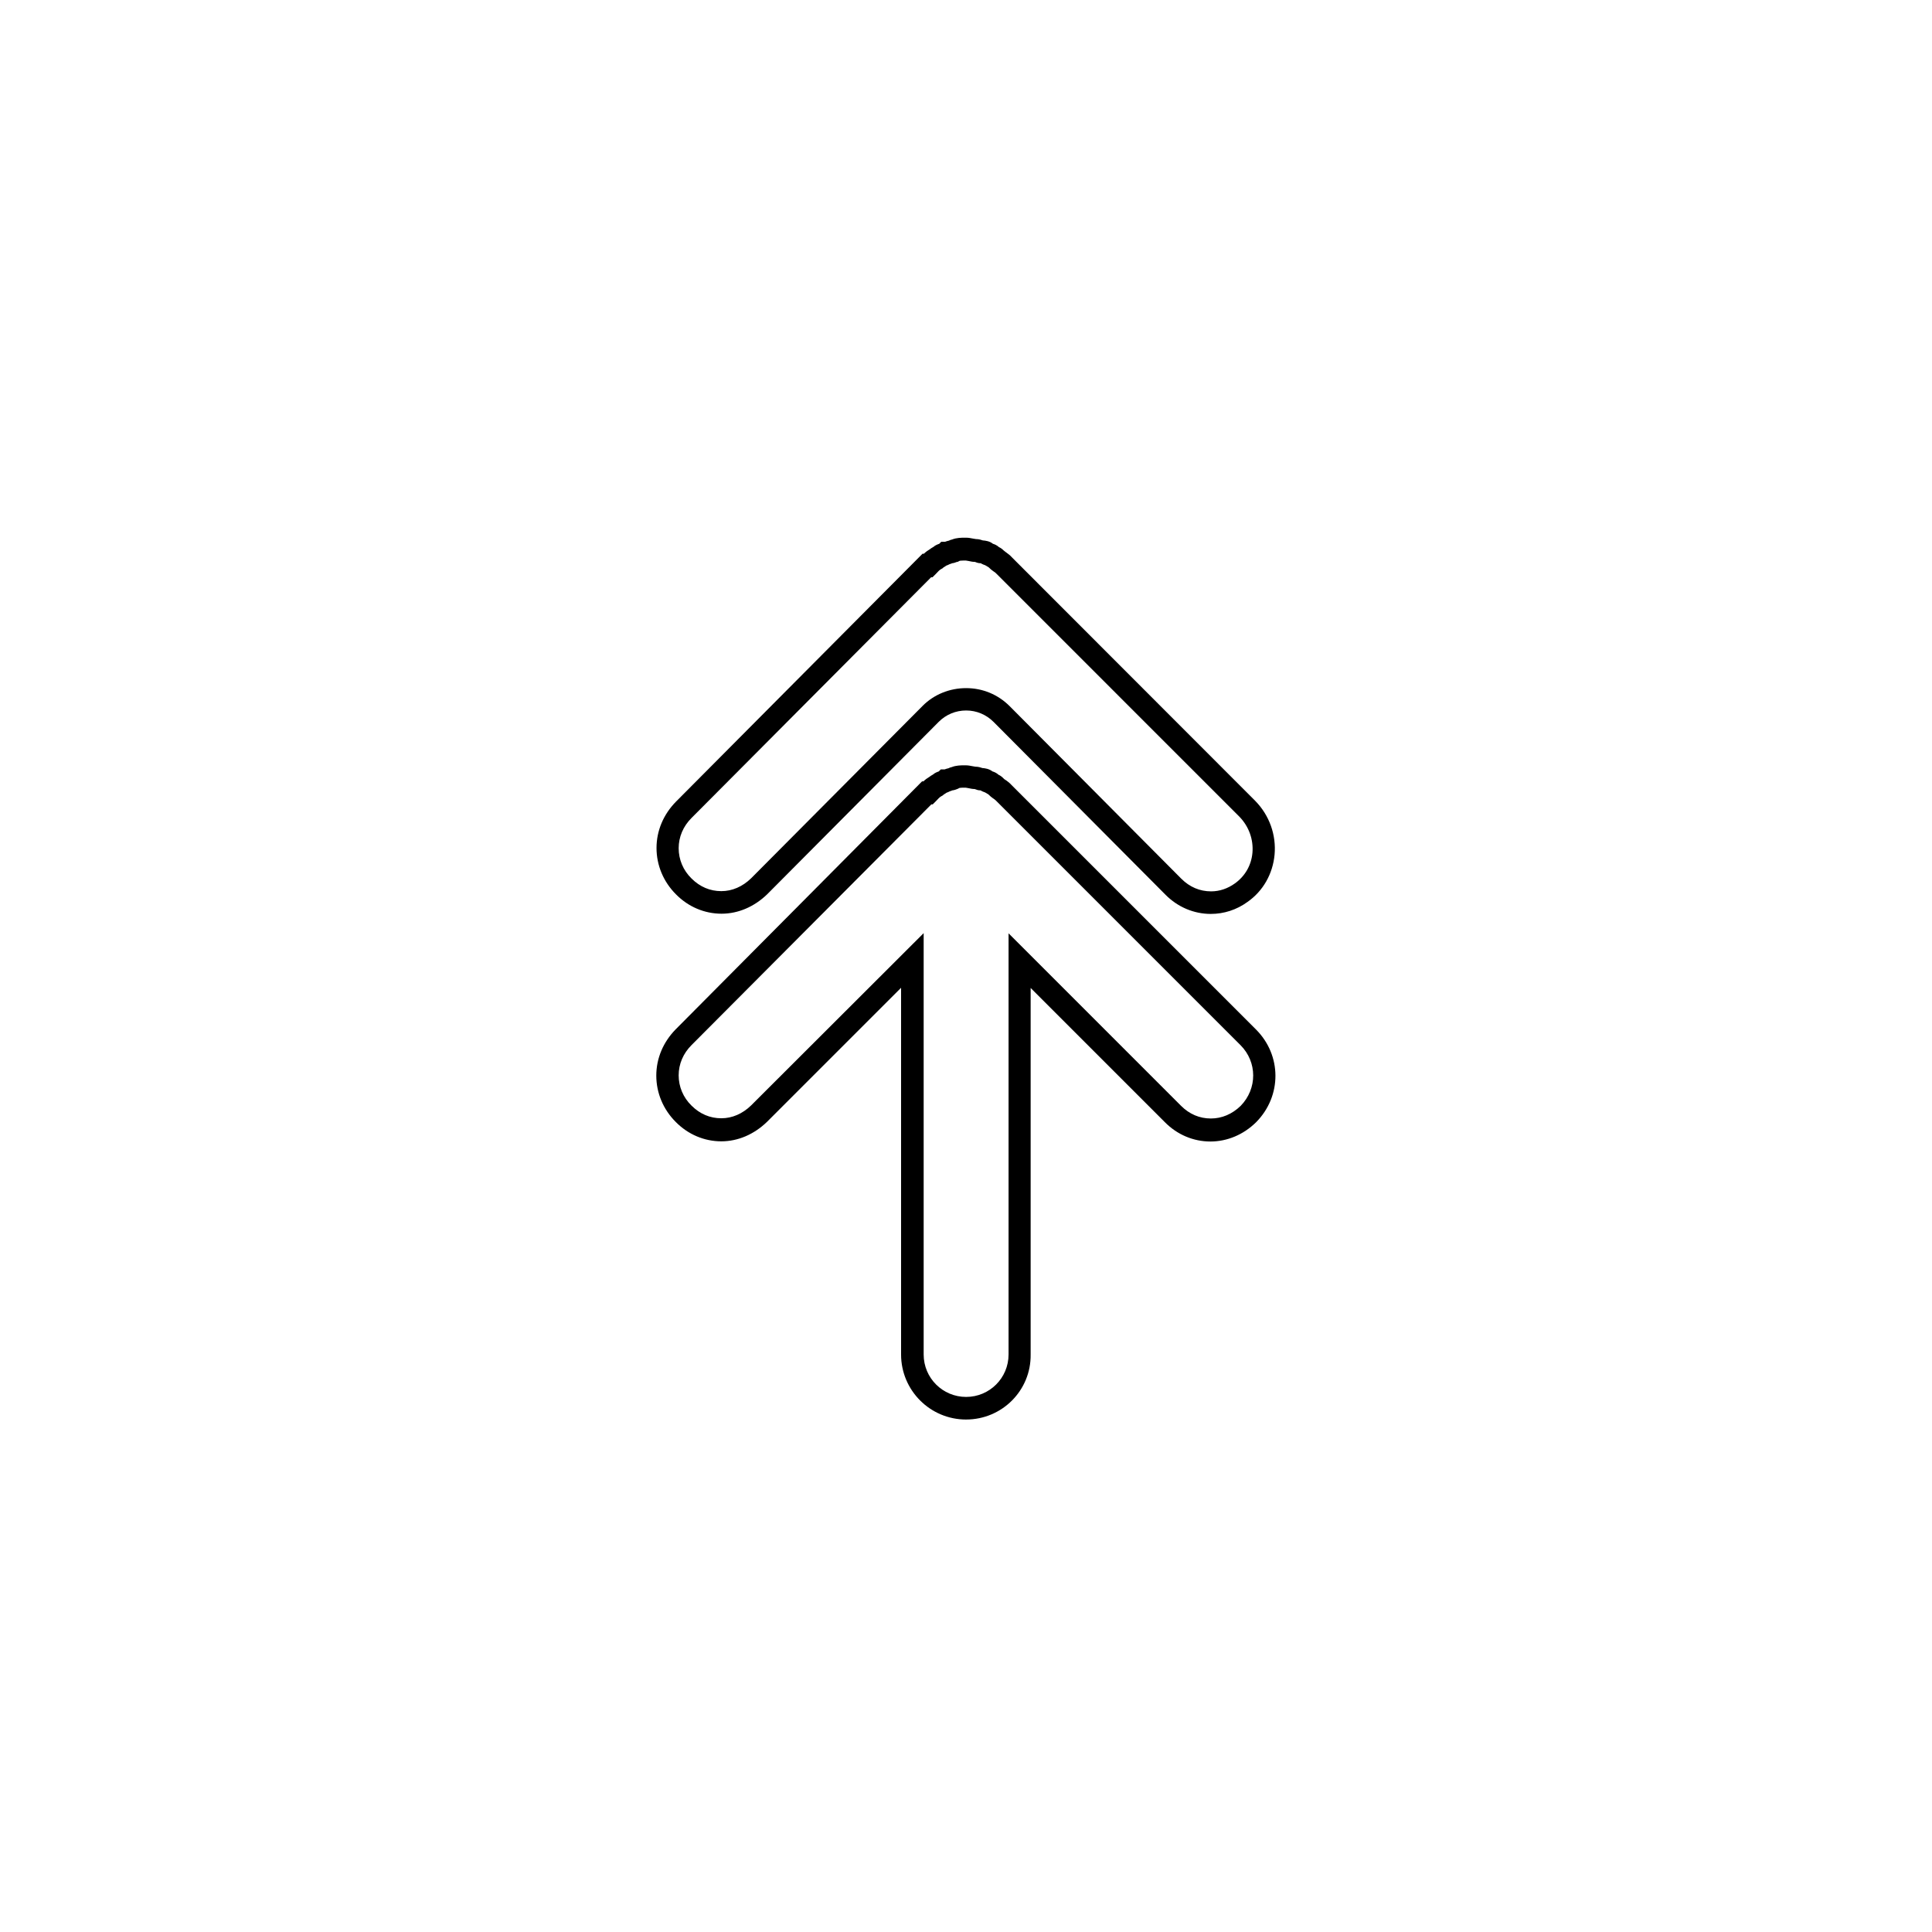
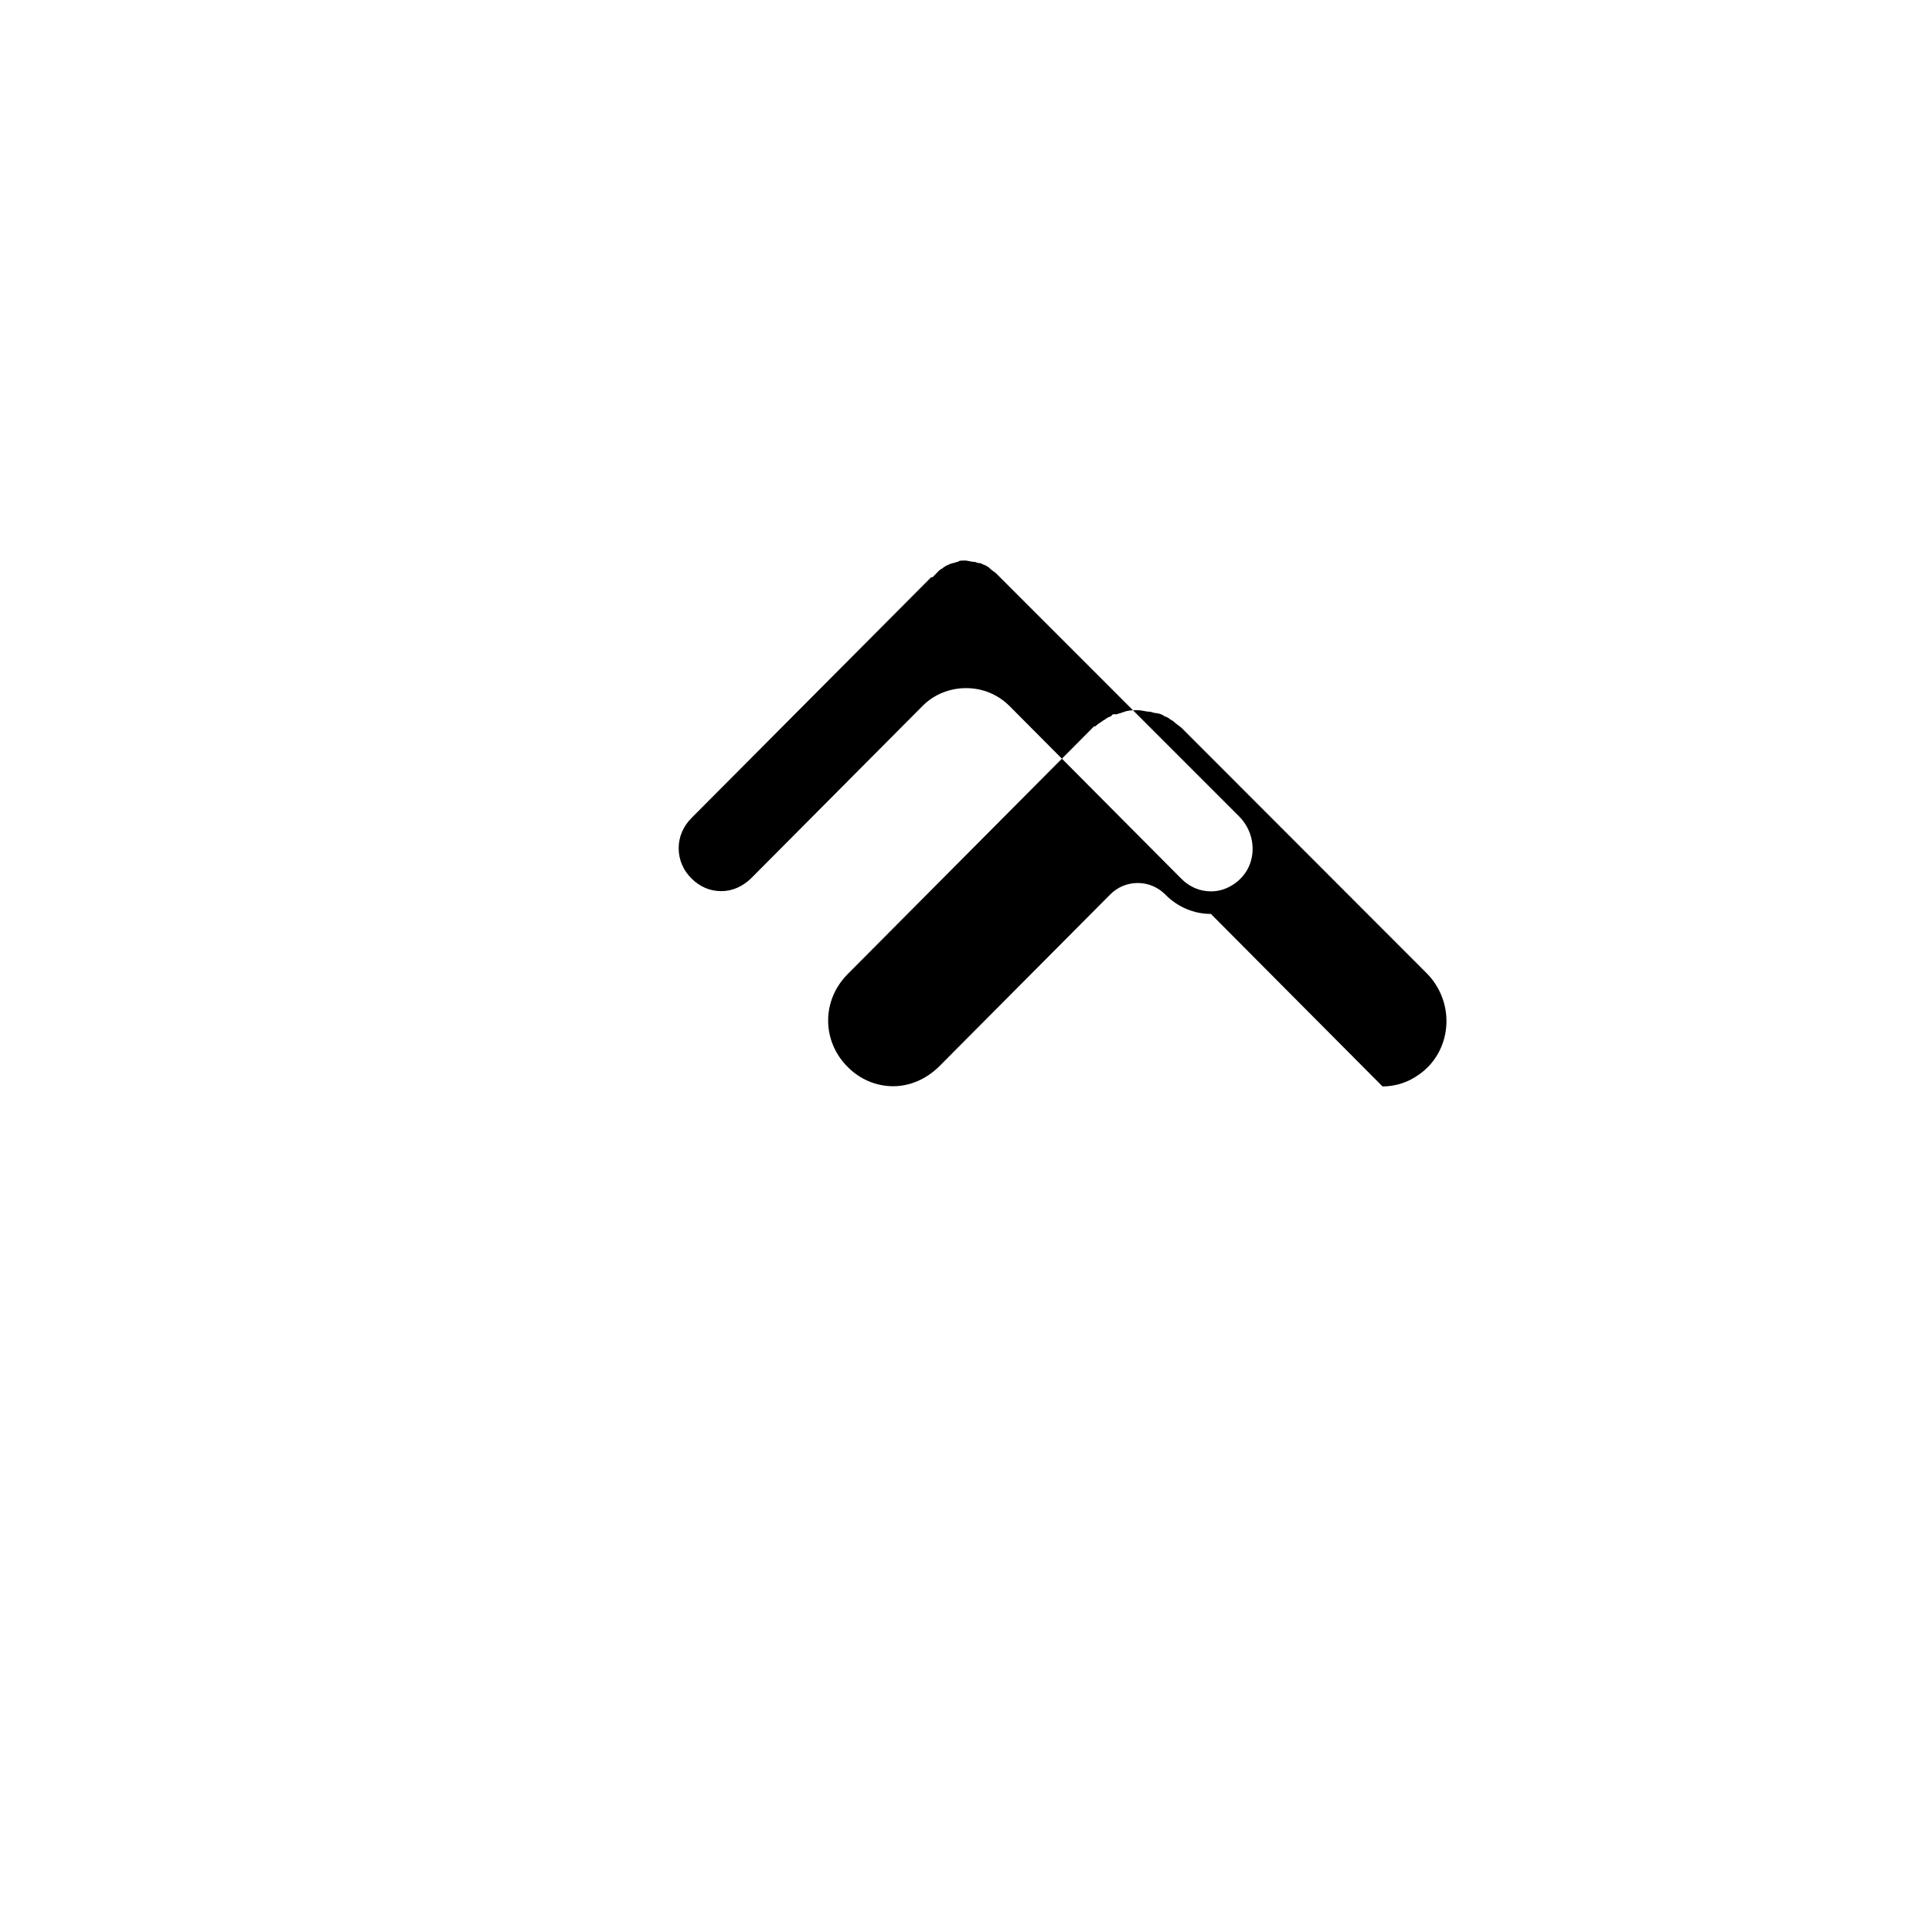
<svg xmlns="http://www.w3.org/2000/svg" fill="#000000" width="800px" height="800px" version="1.1" viewBox="144 144 512 512">
  <g>
-     <path d="m400.03 520.19c-9.516 0-17.234-7.719-17.234-17.234v-97.184l-35.547 35.547c-3.41 3.293-7.66 5.144-12.09 5.144-4.488 0-8.797-1.797-12.09-5.144-3.293-3.293-5.144-7.66-5.144-12.27s1.855-8.918 5.144-12.27l65.289-65.707h0.359c0.48-0.48 1.078-0.898 1.676-1.258 0.359-0.301 0.66-0.418 0.836-0.539 0.539-0.48 1.195-0.719 1.555-0.836l0.539-0.539h0.957 0.059c0.301-0.121 0.66-0.238 1.016-0.301 0.238-0.121 0.48-0.238 0.836-0.301 1.195-0.48 2.512-0.48 3.352-0.48h0.359c0.66 0 1.258 0.121 1.855 0.238 0.238 0.059 0.598 0.121 0.719 0.121 0.836 0 1.496 0.238 1.855 0.359 0.719 0.059 1.734 0.18 2.691 0.898 0.418 0.121 1.016 0.359 1.617 0.898 0.301 0.121 0.777 0.418 1.258 0.898 0.18 0.238 0.48 0.418 0.777 0.598 0.418 0.301 0.898 0.66 1.375 1.195l64.809 64.809c6.82 6.82 6.883 17.594 0.059 24.535l-0.059 0.059c-3.352 3.293-7.66 5.086-12.09 5.086-4.488 0-8.797-1.797-12.09-5.144l-35.547-35.547v97.125c0.133 9.523-7.586 17.242-17.102 17.242zm-11.25-128.9v111.66c0 6.223 5.027 11.25 11.25 11.25s11.25-5.027 11.25-11.25v-111.61l45.719 45.719c2.215 2.215 4.906 3.352 7.898 3.352 2.871 0 5.625-1.137 7.898-3.352 4.43-4.547 4.43-11.609-0.059-16.098l-64.809-64.809c-0.18-0.18-0.48-0.418-0.777-0.598-0.359-0.238-0.777-0.598-1.195-1.016-0.238-0.121-0.539-0.301-0.898-0.539-0.301-0.121-0.719-0.238-1.195-0.539-0.719 0-1.258-0.238-1.555-0.359-0.598 0-1.137-0.121-1.676-0.238-0.238-0.059-0.598-0.121-0.719-0.121h-0.359c-0.301 0-0.957 0-1.258 0.059l-0.598 0.301h-0.062c-0.301 0.121-0.719 0.301-1.258 0.359-0.059 0-0.059 0-0.121 0.059-0.18 0.059-0.359 0.121-0.539 0.18-0.301 0.18-0.66 0.301-0.836 0.359-0.359 0.238-0.66 0.418-0.836 0.539l-0.18 0.18-0.418 0.238c-0.301 0.121-0.957 0.777-1.375 1.258l-0.898 0.898h-0.359l-63.551 63.789c-2.215 2.215-3.41 5.027-3.41 8.02 0 2.992 1.195 5.863 3.41 8.02 2.215 2.215 4.906 3.352 7.898 3.352 2.871 0 5.625-1.195 7.898-3.41z" />
-     <path d="m464.9 386.2c-4.488 0-8.797-1.797-12.09-5.144l-45.48-45.719c-1.977-1.977-4.547-3.051-7.301-3.051s-5.324 1.078-7.242 2.992l-45.48 45.719c-3.41 3.293-7.66 5.144-12.09 5.144-4.488 0-8.797-1.797-12.09-5.144-3.293-3.293-5.144-7.66-5.144-12.27s1.855-8.918 5.144-12.27l65.348-65.707h0.359c0.48-0.48 1.078-0.898 1.676-1.258 0.359-0.301 0.66-0.418 0.836-0.539 0.539-0.48 1.195-0.719 1.555-0.836l0.539-0.539h0.957 0.059c0.301-0.121 0.66-0.238 1.016-0.301 0.238-0.121 0.48-0.238 0.836-0.301 1.195-0.48 2.512-0.48 3.352-0.48h0.359c0.66 0 1.258 0.121 1.855 0.238 0.238 0.059 0.598 0.121 0.719 0.121 0.836 0 1.496 0.238 1.855 0.359 0.719 0.059 1.797 0.18 2.691 0.898 0.418 0.121 1.016 0.359 1.617 0.898 0.301 0.121 0.777 0.418 1.258 0.898 0.18 0.18 0.48 0.359 0.777 0.598 0.418 0.301 0.898 0.66 1.375 1.195l64.461 64.516c3.769 3.828 5.625 9.035 5.144 14.301-0.48 5.086-3.051 9.633-7.18 12.508-2.871 2.098-6.281 3.172-9.691 3.172zm-64.871-59.84c4.367 0 8.438 1.676 11.551 4.789l45.48 45.719c2.215 2.215 4.906 3.352 7.898 3.352 2.215 0 4.367-0.719 6.285-2.094 2.691-1.914 4.367-4.789 4.668-8.137 0.301-3.531-0.957-7-3.473-9.574l-64.449-64.453c-0.238-0.238-0.48-0.418-0.777-0.598-0.359-0.238-0.777-0.598-1.195-1.016-0.238-0.121-0.539-0.301-0.898-0.539-0.301-0.121-0.719-0.238-1.195-0.539-0.719 0-1.258-0.238-1.555-0.359-0.598 0-1.137-0.121-1.676-0.238-0.238-0.059-0.598-0.121-0.719-0.121h-0.359c-0.301 0-0.957 0-1.258 0.059l-0.598 0.301h-0.18c-0.301 0.121-0.719 0.301-1.258 0.359-0.059 0-0.059 0-0.121 0.059-0.18 0.059-0.359 0.121-0.539 0.18-0.301 0.18-0.66 0.301-0.836 0.359-0.359 0.238-0.66 0.418-0.836 0.539l-0.18 0.18-0.418 0.238c-0.301 0.121-0.957 0.777-1.375 1.258l-0.898 0.898h-0.359l-63.496 63.789c-2.215 2.215-3.41 5.027-3.41 8.02 0 2.992 1.195 5.863 3.41 8.02 2.215 2.215 4.906 3.352 7.898 3.352 2.871 0 5.625-1.195 7.898-3.41l45.48-45.719c2.992-2.996 7.121-4.672 11.488-4.672z" />
+     <path d="m464.9 386.2c-4.488 0-8.797-1.797-12.09-5.144c-1.977-1.977-4.547-3.051-7.301-3.051s-5.324 1.078-7.242 2.992l-45.48 45.719c-3.41 3.293-7.66 5.144-12.09 5.144-4.488 0-8.797-1.797-12.09-5.144-3.293-3.293-5.144-7.66-5.144-12.27s1.855-8.918 5.144-12.27l65.348-65.707h0.359c0.48-0.48 1.078-0.898 1.676-1.258 0.359-0.301 0.66-0.418 0.836-0.539 0.539-0.48 1.195-0.719 1.555-0.836l0.539-0.539h0.957 0.059c0.301-0.121 0.66-0.238 1.016-0.301 0.238-0.121 0.48-0.238 0.836-0.301 1.195-0.48 2.512-0.48 3.352-0.48h0.359c0.66 0 1.258 0.121 1.855 0.238 0.238 0.059 0.598 0.121 0.719 0.121 0.836 0 1.496 0.238 1.855 0.359 0.719 0.059 1.797 0.18 2.691 0.898 0.418 0.121 1.016 0.359 1.617 0.898 0.301 0.121 0.777 0.418 1.258 0.898 0.18 0.18 0.48 0.359 0.777 0.598 0.418 0.301 0.898 0.66 1.375 1.195l64.461 64.516c3.769 3.828 5.625 9.035 5.144 14.301-0.48 5.086-3.051 9.633-7.18 12.508-2.871 2.098-6.281 3.172-9.691 3.172zm-64.871-59.84c4.367 0 8.438 1.676 11.551 4.789l45.48 45.719c2.215 2.215 4.906 3.352 7.898 3.352 2.215 0 4.367-0.719 6.285-2.094 2.691-1.914 4.367-4.789 4.668-8.137 0.301-3.531-0.957-7-3.473-9.574l-64.449-64.453c-0.238-0.238-0.48-0.418-0.777-0.598-0.359-0.238-0.777-0.598-1.195-1.016-0.238-0.121-0.539-0.301-0.898-0.539-0.301-0.121-0.719-0.238-1.195-0.539-0.719 0-1.258-0.238-1.555-0.359-0.598 0-1.137-0.121-1.676-0.238-0.238-0.059-0.598-0.121-0.719-0.121h-0.359c-0.301 0-0.957 0-1.258 0.059l-0.598 0.301h-0.18c-0.301 0.121-0.719 0.301-1.258 0.359-0.059 0-0.059 0-0.121 0.059-0.18 0.059-0.359 0.121-0.539 0.18-0.301 0.18-0.66 0.301-0.836 0.359-0.359 0.238-0.66 0.418-0.836 0.539l-0.18 0.18-0.418 0.238c-0.301 0.121-0.957 0.777-1.375 1.258l-0.898 0.898h-0.359l-63.496 63.789c-2.215 2.215-3.41 5.027-3.41 8.02 0 2.992 1.195 5.863 3.41 8.02 2.215 2.215 4.906 3.352 7.898 3.352 2.871 0 5.625-1.195 7.898-3.41l45.48-45.719c2.992-2.996 7.121-4.672 11.488-4.672z" />
  </g>
</svg>